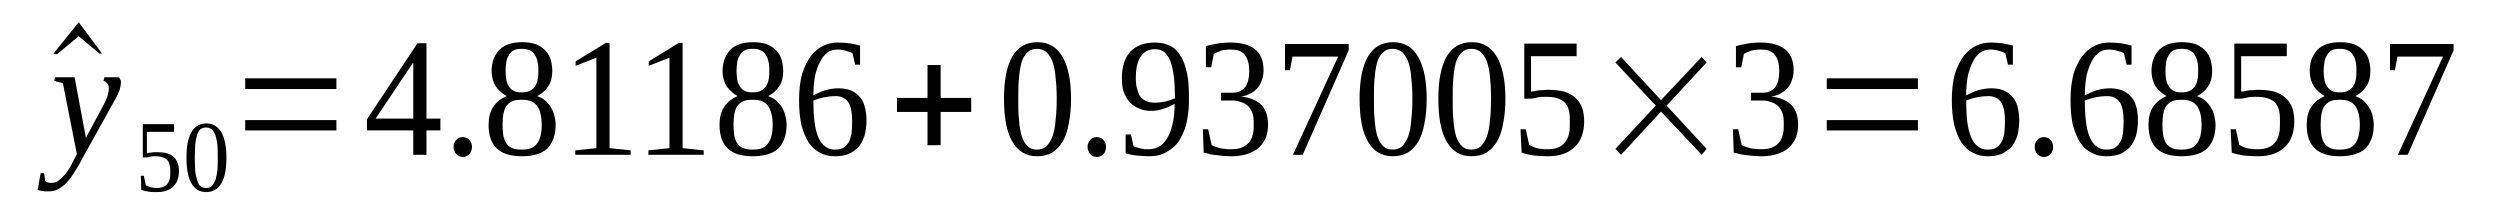
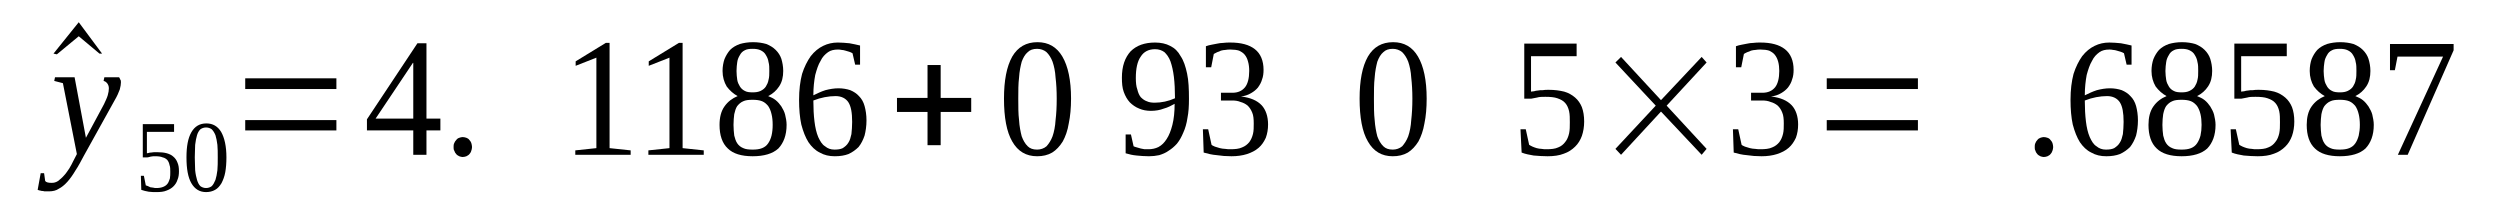
<svg xmlns="http://www.w3.org/2000/svg" height="16pt" version="1.1" viewBox="0 -16 188 16" width="188pt">
  <defs>
    <clipPath id="clip1">
      <path clip-rule="evenodd" d="M0 -15.996H187.914V-0.027H0V-15.996" />
    </clipPath>
  </defs>
  <g id="page1">
    <g>
      <path clip-path="url(#clip1)" d="M7.676 -11.969H7.48L5.922 -13.273L4.277 -11.914L4.023 -11.969L5.922 -14.328L7.676 -11.969Z" fill-rule="evenodd" />
      <path clip-path="url(#clip1)" d="M4.137 -10.192H5.609L6.461 -5.637L7.82 -8.164C7.934 -8.414 8.047 -8.637 8.102 -8.832C8.16 -9.024 8.187 -9.219 8.187 -9.36C8.187 -9.524 8.129 -9.637 8.074 -9.719C7.988 -9.832 7.902 -9.887 7.789 -9.914L7.848 -10.192H8.953C8.98 -10.164 9.008 -10.11 9.039 -10.024C9.094 -9.969 9.094 -9.887 9.094 -9.805C9.094 -9.664 9.066 -9.496 9.008 -9.274C8.926 -9.055 8.812 -8.774 8.613 -8.442L6.316 -4.305C6.09 -3.887 5.894 -3.5 5.664 -3.164C5.469 -2.832 5.269 -2.555 5.07 -2.332C4.871 -2.11 4.644 -1.918 4.418 -1.805C4.223 -1.668 3.965 -1.61 3.684 -1.61C3.598 -1.61 3.512 -1.61 3.43 -1.61C3.371 -1.61 3.285 -1.61 3.23 -1.637C3.172 -1.637 3.09 -1.637 3.031 -1.668C2.977 -1.668 2.918 -1.695 2.832 -1.723L3.059 -2.973H3.316L3.398 -2.387C3.484 -2.278 3.656 -2.25 3.883 -2.25C4.051 -2.25 4.191 -2.278 4.363 -2.387C4.504 -2.5 4.676 -2.637 4.816 -2.805C4.957 -2.945 5.07 -3.137 5.211 -3.332C5.324 -3.528 5.437 -3.723 5.523 -3.914L5.781 -4.414L4.73 -9.746L4.078 -9.914L4.137 -10.192Z" fill-rule="evenodd" />
      <path clip-path="url(#clip1)" d="M11.844 -4.555C12.125 -4.555 12.351 -4.528 12.551 -4.473C12.75 -4.414 12.918 -4.332 13.031 -4.223C13.172 -4.11 13.285 -3.942 13.344 -3.778C13.43 -3.582 13.457 -3.387 13.457 -3.11C13.457 -2.887 13.43 -2.664 13.344 -2.473C13.285 -2.278 13.172 -2.11 13.031 -1.973C12.918 -1.86 12.75 -1.75 12.523 -1.668C12.324 -1.582 12.07 -1.555 11.785 -1.555C11.586 -1.555 11.387 -1.555 11.191 -1.582C10.992 -1.61 10.793 -1.668 10.625 -1.723L10.594 -2.778H10.82L10.965 -2.055C11.02 -2.055 11.047 -2.028 11.133 -2C11.191 -1.973 11.246 -1.945 11.305 -1.918C11.387 -1.918 11.445 -1.887 11.531 -1.887C11.617 -1.86 11.672 -1.86 11.758 -1.86C11.957 -1.86 12.125 -1.887 12.266 -1.945C12.41 -2 12.523 -2.082 12.605 -2.195C12.691 -2.305 12.719 -2.445 12.777 -2.582C12.805 -2.75 12.805 -2.914 12.805 -3.082C12.805 -3.278 12.805 -3.445 12.75 -3.582C12.719 -3.75 12.664 -3.86 12.578 -3.973C12.492 -4.055 12.379 -4.137 12.238 -4.164C12.098 -4.223 11.926 -4.25 11.699 -4.25C11.559 -4.25 11.445 -4.25 11.332 -4.223C11.219 -4.192 11.133 -4.164 11.078 -4.164H10.738V-6.664H13.09V-6.082H11.047V-4.473C11.105 -4.473 11.133 -4.5 11.191 -4.5C11.246 -4.528 11.305 -4.528 11.359 -4.528C11.418 -4.528 11.504 -4.555 11.586 -4.555C11.672 -4.555 11.758 -4.555 11.844 -4.555Z" fill-rule="evenodd" />
      <path clip-path="url(#clip1)" d="M17.027 -4.164C17.027 -3.75 16.996 -3.36 16.941 -3.055C16.883 -2.723 16.77 -2.445 16.656 -2.223C16.516 -2 16.375 -1.832 16.176 -1.723C15.976 -1.61 15.75 -1.555 15.496 -1.555C15.016 -1.555 14.648 -1.778 14.391 -2.223C14.137 -2.664 14.023 -3.305 14.023 -4.164C14.023 -5 14.137 -5.61 14.391 -6.055C14.648 -6.5 15.016 -6.719 15.523 -6.719C16.008 -6.719 16.375 -6.5 16.629 -6.082C16.883 -5.637 17.027 -5 17.027 -4.164ZM16.375 -4.164C16.375 -4.528 16.375 -4.832 16.348 -5.11C16.316 -5.387 16.262 -5.637 16.203 -5.832C16.121 -6.028 16.035 -6.164 15.922 -6.278C15.809 -6.36 15.668 -6.414 15.496 -6.414C15.328 -6.414 15.184 -6.36 15.07 -6.278C14.957 -6.164 14.875 -6.028 14.816 -5.832C14.762 -5.637 14.703 -5.387 14.676 -5.11C14.676 -4.832 14.648 -4.528 14.648 -4.164C14.648 -3.805 14.676 -3.473 14.676 -3.195C14.703 -2.914 14.762 -2.664 14.816 -2.473C14.875 -2.278 14.957 -2.11 15.07 -2C15.184 -1.918 15.328 -1.86 15.496 -1.86C15.668 -1.86 15.809 -1.918 15.922 -2C16.035 -2.11 16.121 -2.278 16.203 -2.473C16.262 -2.664 16.316 -2.914 16.348 -3.195C16.375 -3.473 16.375 -3.805 16.375 -4.164Z" fill-rule="evenodd" />
      <path clip-path="url(#clip1)" d="M18.441 -6.192V-6.969H25.297V-6.192H18.441ZM18.441 -9.305V-10.11H25.297V-9.305H18.441Z" fill-rule="evenodd" />
      <path clip-path="url(#clip1)" d="M32.07 -6.192V-4.36H31.078V-6.192H27.594V-7.028L31.391 -12.746H32.07V-7.082H33.117V-6.192H32.07ZM31.078 -11.274H31.051L28.246 -7.082H31.078V-11.274Z" fill-rule="evenodd" />
      <path clip-path="url(#clip1)" d="M35.496 -4.942C35.496 -4.832 35.469 -4.75 35.441 -4.664C35.414 -4.555 35.355 -4.473 35.301 -4.414C35.242 -4.332 35.156 -4.305 35.074 -4.25C34.988 -4.223 34.902 -4.192 34.789 -4.192C34.703 -4.192 34.621 -4.223 34.535 -4.25C34.449 -4.305 34.363 -4.332 34.309 -4.414C34.25 -4.473 34.195 -4.555 34.164 -4.664C34.109 -4.75 34.109 -4.832 34.109 -4.942C34.109 -5.055 34.109 -5.137 34.164 -5.25C34.195 -5.332 34.25 -5.414 34.309 -5.469C34.363 -5.555 34.449 -5.61 34.535 -5.637C34.621 -5.664 34.703 -5.692 34.789 -5.692C34.902 -5.692 34.988 -5.664 35.074 -5.637C35.156 -5.61 35.242 -5.555 35.301 -5.469C35.355 -5.414 35.414 -5.332 35.441 -5.25C35.469 -5.137 35.496 -5.055 35.496 -4.942Z" fill-rule="evenodd" />
-       <path clip-path="url(#clip1)" d="M41.531 -10.664C41.531 -10.219 41.445 -9.832 41.219 -9.496C41.023 -9.192 40.738 -8.942 40.398 -8.774C40.598 -8.692 40.797 -8.61 40.965 -8.469C41.137 -8.332 41.277 -8.164 41.391 -7.996C41.504 -7.805 41.617 -7.61 41.672 -7.387C41.73 -7.137 41.785 -6.887 41.785 -6.61C41.785 -5.832 41.559 -5.25 41.164 -4.832C40.738 -4.442 40.086 -4.25 39.238 -4.25C38.387 -4.25 37.766 -4.442 37.367 -4.832C36.941 -5.223 36.742 -5.832 36.742 -6.61C36.742 -7.164 36.855 -7.637 37.113 -7.996C37.367 -8.36 37.707 -8.61 38.105 -8.774C37.793 -8.942 37.508 -9.192 37.281 -9.496C37.082 -9.832 36.969 -10.219 36.969 -10.664C36.969 -10.996 37.027 -11.301 37.113 -11.551C37.227 -11.828 37.367 -12.051 37.539 -12.246C37.734 -12.442 37.961 -12.578 38.273 -12.692C38.559 -12.774 38.898 -12.828 39.266 -12.828S39.973 -12.774 40.258 -12.692C40.539 -12.578 40.766 -12.442 40.965 -12.246S41.305 -11.828 41.391 -11.578C41.477 -11.301 41.531 -10.996 41.531 -10.664ZM40.738 -6.61C40.738 -6.914 40.711 -7.192 40.652 -7.414C40.598 -7.664 40.512 -7.86 40.398 -8.028C40.285 -8.164 40.145 -8.305 39.945 -8.387C39.746 -8.469 39.492 -8.496 39.238 -8.496C38.926 -8.496 38.699 -8.469 38.527 -8.387C38.332 -8.305 38.188 -8.164 38.074 -8.028C37.961 -7.86 37.906 -7.664 37.848 -7.414C37.82 -7.192 37.793 -6.914 37.793 -6.61C37.793 -6.305 37.82 -6.055 37.848 -5.805C37.906 -5.582 37.961 -5.387 38.074 -5.223C38.188 -5.055 38.332 -4.942 38.527 -4.86C38.699 -4.778 38.926 -4.75 39.238 -4.75C39.492 -4.75 39.746 -4.778 39.945 -4.86C40.145 -4.942 40.285 -5.055 40.398 -5.223C40.512 -5.387 40.598 -5.582 40.652 -5.805C40.711 -6.055 40.738 -6.305 40.738 -6.61ZM40.484 -10.664C40.484 -10.914 40.484 -11.137 40.426 -11.332C40.398 -11.551 40.312 -11.719 40.23 -11.86C40.145 -12.024 40.004 -12.137 39.832 -12.219C39.66 -12.301 39.465 -12.328 39.238 -12.328C38.98 -12.328 38.785 -12.301 38.641 -12.219C38.473 -12.137 38.359 -12.024 38.273 -11.86C38.188 -11.719 38.105 -11.551 38.074 -11.332C38.047 -11.137 38.02 -10.914 38.02 -10.664C38.02 -10.414 38.047 -10.192 38.074 -9.996C38.105 -9.805 38.188 -9.637 38.273 -9.496C38.359 -9.36 38.473 -9.246 38.641 -9.164C38.785 -9.082 38.98 -9.055 39.238 -9.055C39.465 -9.055 39.66 -9.082 39.832 -9.164C40.004 -9.246 40.145 -9.36 40.23 -9.496C40.312 -9.637 40.398 -9.805 40.426 -9.996C40.484 -10.192 40.484 -10.414 40.484 -10.664Z" fill-rule="evenodd" />
      <path clip-path="url(#clip1)" d="M45.84 -4.86L47.426 -4.692V-4.36H43.262V-4.692L44.848 -4.86V-11.664L43.289 -11.051V-11.387L45.555 -12.774H45.84V-4.86Z" fill-rule="evenodd" />
      <path clip-path="url(#clip1)" d="M51.332 -4.86L52.922 -4.692V-4.36H48.758V-4.692L50.344 -4.86V-11.664L48.785 -11.051V-11.387L51.051 -12.774H51.332V-4.86Z" fill-rule="evenodd" />
      <path clip-path="url(#clip1)" d="M58.898 -10.664C58.898 -10.219 58.812 -9.832 58.586 -9.496C58.387 -9.192 58.105 -8.942 57.766 -8.774C57.965 -8.692 58.16 -8.61 58.332 -8.469C58.5 -8.332 58.645 -8.164 58.758 -7.996C58.871 -7.805 58.984 -7.61 59.039 -7.387C59.098 -7.137 59.152 -6.887 59.152 -6.61C59.152 -5.832 58.926 -5.25 58.531 -4.832C58.105 -4.442 57.453 -4.25 56.602 -4.25C55.754 -4.25 55.129 -4.442 54.734 -4.832C54.309 -5.223 54.109 -5.832 54.109 -6.61C54.109 -7.164 54.223 -7.637 54.48 -7.996C54.734 -8.36 55.074 -8.61 55.469 -8.774C55.16 -8.942 54.875 -9.192 54.648 -9.496C54.449 -9.832 54.336 -10.219 54.336 -10.664C54.336 -10.996 54.395 -11.301 54.48 -11.551C54.594 -11.828 54.734 -12.051 54.902 -12.246C55.102 -12.442 55.328 -12.578 55.641 -12.692C55.922 -12.774 56.262 -12.828 56.633 -12.828C57 -12.828 57.34 -12.774 57.625 -12.692C57.906 -12.578 58.133 -12.442 58.332 -12.246C58.531 -12.051 58.672 -11.828 58.758 -11.578C58.84 -11.301 58.898 -10.996 58.898 -10.664ZM58.105 -6.61C58.105 -6.914 58.078 -7.192 58.02 -7.414C57.965 -7.664 57.879 -7.86 57.766 -8.028C57.652 -8.164 57.512 -8.305 57.312 -8.387S56.859 -8.496 56.602 -8.496C56.293 -8.496 56.066 -8.469 55.895 -8.387C55.695 -8.305 55.555 -8.164 55.441 -8.028C55.328 -7.86 55.273 -7.664 55.215 -7.414C55.188 -7.192 55.16 -6.914 55.16 -6.61C55.16 -6.305 55.188 -6.055 55.215 -5.805C55.273 -5.582 55.328 -5.387 55.441 -5.223C55.555 -5.055 55.695 -4.942 55.895 -4.86C56.066 -4.778 56.293 -4.75 56.602 -4.75C56.859 -4.75 57.113 -4.778 57.312 -4.86C57.512 -4.942 57.652 -5.055 57.766 -5.223C57.879 -5.387 57.965 -5.582 58.02 -5.805C58.078 -6.055 58.105 -6.305 58.105 -6.61ZM57.852 -10.664C57.852 -10.914 57.852 -11.137 57.793 -11.332C57.766 -11.551 57.68 -11.719 57.594 -11.86C57.512 -12.024 57.367 -12.137 57.199 -12.219C57.027 -12.301 56.828 -12.328 56.602 -12.328C56.347 -12.328 56.148 -12.301 56.008 -12.219C55.84 -12.137 55.727 -12.024 55.641 -11.86C55.555 -11.719 55.469 -11.551 55.441 -11.332C55.414 -11.137 55.387 -10.914 55.387 -10.664C55.387 -10.414 55.414 -10.192 55.441 -9.996C55.469 -9.805 55.555 -9.637 55.641 -9.496C55.727 -9.36 55.84 -9.246 56.008 -9.164C56.148 -9.082 56.347 -9.055 56.602 -9.055C56.828 -9.055 57.027 -9.082 57.199 -9.164C57.367 -9.246 57.512 -9.36 57.594 -9.496C57.68 -9.637 57.766 -9.805 57.793 -9.996C57.852 -10.192 57.852 -10.414 57.852 -10.664Z" fill-rule="evenodd" />
      <path clip-path="url(#clip1)" d="M65.16 -6.942C65.16 -6.528 65.102 -6.137 65.016 -5.805C64.902 -5.469 64.762 -5.192 64.562 -4.942C64.336 -4.723 64.109 -4.555 63.801 -4.414C63.516 -4.305 63.176 -4.25 62.777 -4.25C62.355 -4.25 61.984 -4.332 61.645 -4.528C61.305 -4.692 61.023 -4.973 60.797 -5.305C60.57 -5.664 60.398 -6.11 60.258 -6.637C60.145 -7.164 60.09 -7.778 60.09 -8.496C60.09 -9.246 60.172 -9.887 60.316 -10.442C60.484 -10.969 60.711 -11.414 60.965 -11.774C61.25 -12.137 61.562 -12.387 61.902 -12.551C62.242 -12.719 62.609 -12.801 63.008 -12.801C63.289 -12.801 63.574 -12.774 63.883 -12.746C64.168 -12.692 64.449 -12.637 64.676 -12.578V-11.137H64.308L64.109 -11.996C64.027 -12.051 63.941 -12.078 63.855 -12.11C63.769 -12.137 63.688 -12.164 63.574 -12.192C63.488 -12.219 63.375 -12.246 63.289 -12.246C63.176 -12.274 63.09 -12.274 63.008 -12.274C62.723 -12.274 62.469 -12.219 62.27 -12.078C62.043 -11.914 61.844 -11.719 61.703 -11.414C61.531 -11.137 61.418 -10.774 61.305 -10.36C61.222 -9.914 61.164 -9.414 61.164 -8.832C61.449 -8.969 61.73 -9.11 62.07 -9.219C62.41 -9.305 62.723 -9.36 63.062 -9.36C63.375 -9.36 63.688 -9.305 63.941 -9.219C64.195 -9.11 64.422 -8.969 64.594 -8.774C64.789 -8.582 64.933 -8.332 65.016 -8.028C65.102 -7.719 65.16 -7.36 65.16 -6.942ZM62.75 -4.75C63.008 -4.75 63.203 -4.778 63.375 -4.86C63.543 -4.973 63.688 -5.082 63.801 -5.278C63.914 -5.442 63.969 -5.664 64.027 -5.914C64.055 -6.192 64.082 -6.5 64.082 -6.832C64.082 -7.528 63.996 -7.996 63.801 -8.305C63.602 -8.61 63.262 -8.774 62.836 -8.774C62.582 -8.774 62.297 -8.746 62.016 -8.692C61.73 -8.637 61.449 -8.555 61.164 -8.442C61.164 -7.86 61.191 -7.332 61.25 -6.86C61.305 -6.414 61.391 -6.028 61.531 -5.692C61.676 -5.387 61.816 -5.137 62.043 -5C62.242 -4.832 62.469 -4.75 62.75 -4.75Z" fill-rule="evenodd" />
      <path clip-path="url(#clip1)" d="M69.75 -5.082V-7.582H67.453V-8.637H69.75V-11.11H70.738V-8.637H73.035V-7.582H70.738V-5.082H69.75Z" fill-rule="evenodd" />
      <path clip-path="url(#clip1)" d="M80.543 -8.582C80.543 -7.887 80.484 -7.246 80.371 -6.719C80.289 -6.192 80.117 -5.719 79.918 -5.36C79.691 -5 79.437 -4.723 79.125 -4.528C78.785 -4.332 78.418 -4.25 77.992 -4.25C77.172 -4.25 76.547 -4.61 76.121 -5.36C75.699 -6.082 75.5 -7.164 75.5 -8.582C75.5 -9.942 75.699 -10.996 76.121 -11.746C76.547 -12.469 77.172 -12.828 78.019 -12.828C78.844 -12.828 79.465 -12.469 79.891 -11.746C80.316 -11.024 80.543 -9.969 80.543 -8.582ZM79.465 -8.582C79.465 -9.164 79.437 -9.692 79.379 -10.164C79.352 -10.637 79.266 -11.024 79.152 -11.36C79.039 -11.664 78.871 -11.914 78.699 -12.078C78.504 -12.246 78.246 -12.328 77.992 -12.328C77.68 -12.328 77.453 -12.246 77.285 -12.078C77.086 -11.914 76.945 -11.664 76.832 -11.36C76.746 -11.024 76.66 -10.637 76.633 -10.164C76.574 -9.692 76.574 -9.164 76.574 -8.582C76.574 -7.969 76.574 -7.442 76.633 -6.969C76.66 -6.5 76.746 -6.082 76.832 -5.75C76.945 -5.442 77.086 -5.192 77.285 -5C77.453 -4.832 77.68 -4.75 77.992 -4.75C78.246 -4.75 78.504 -4.832 78.699 -5C78.871 -5.192 79.039 -5.442 79.152 -5.75C79.266 -6.082 79.352 -6.5 79.379 -6.969C79.437 -7.442 79.465 -7.969 79.465 -8.582Z" fill-rule="evenodd" />
-       <path clip-path="url(#clip1)" d="M83.176 -4.942C83.176 -4.832 83.148 -4.75 83.121 -4.664C83.094 -4.555 83.035 -4.473 82.98 -4.414C82.922 -4.332 82.836 -4.305 82.75 -4.25C82.668 -4.223 82.582 -4.192 82.469 -4.192C82.383 -4.192 82.297 -4.223 82.215 -4.25C82.129 -4.305 82.043 -4.332 81.988 -4.414C81.93 -4.473 81.875 -4.555 81.844 -4.664C81.789 -4.75 81.789 -4.832 81.789 -4.942C81.789 -5.055 81.789 -5.137 81.844 -5.25C81.875 -5.332 81.93 -5.414 81.988 -5.469C82.043 -5.555 82.129 -5.61 82.215 -5.637C82.297 -5.664 82.383 -5.692 82.469 -5.692C82.582 -5.692 82.668 -5.664 82.75 -5.637C82.836 -5.61 82.922 -5.555 82.98 -5.469C83.035 -5.414 83.094 -5.332 83.121 -5.25C83.148 -5.137 83.176 -5.055 83.176 -4.942Z" fill-rule="evenodd" />
      <path clip-path="url(#clip1)" d="M84.367 -10.164C84.367 -10.582 84.422 -10.969 84.535 -11.301C84.648 -11.637 84.82 -11.914 85.019 -12.137C85.246 -12.36 85.5 -12.524 85.812 -12.637C86.125 -12.746 86.465 -12.801 86.859 -12.801C87.285 -12.801 87.68 -12.719 87.992 -12.551C88.332 -12.387 88.59 -12.137 88.785 -11.774C89.012 -11.442 89.156 -10.996 89.269 -10.469C89.383 -9.942 89.41 -9.305 89.41 -8.555C89.41 -8.028 89.383 -7.555 89.297 -7.137C89.238 -6.719 89.125 -6.332 88.984 -6.028C88.844 -5.692 88.703 -5.442 88.504 -5.192C88.305 -4.973 88.105 -4.805 87.879 -4.664C87.652 -4.5 87.426 -4.414 87.172 -4.332C86.918 -4.278 86.66 -4.25 86.406 -4.25C86.066 -4.25 85.754 -4.278 85.473 -4.305C85.187 -4.332 84.934 -4.387 84.648 -4.473V-5.887H85.047L85.246 -5C85.301 -4.973 85.387 -4.942 85.5 -4.914C85.586 -4.887 85.672 -4.86 85.785 -4.832C85.867 -4.805 85.98 -4.805 86.066 -4.778C86.18 -4.778 86.266 -4.778 86.379 -4.778C86.633 -4.778 86.887 -4.832 87.113 -4.942C87.371 -5.082 87.566 -5.278 87.738 -5.555C87.906 -5.805 88.051 -6.164 88.164 -6.61C88.277 -7.055 88.332 -7.582 88.332 -8.192C88.078 -8.055 87.824 -7.914 87.512 -7.832C87.227 -7.719 86.887 -7.664 86.547 -7.664C86.238 -7.664 85.926 -7.719 85.672 -7.832C85.387 -7.942 85.16 -8.11 84.961 -8.305C84.762 -8.524 84.621 -8.774 84.508 -9.082C84.394 -9.387 84.367 -9.746 84.367 -10.164ZM86.859 -12.301C86.379 -12.301 86.012 -12.11 85.785 -11.746C85.527 -11.387 85.414 -10.832 85.414 -10.137C85.414 -9.805 85.441 -9.496 85.527 -9.274C85.586 -9.024 85.672 -8.832 85.785 -8.692C85.926 -8.555 86.066 -8.442 86.238 -8.387C86.406 -8.305 86.605 -8.278 86.832 -8.278C87.086 -8.278 87.34 -8.305 87.598 -8.36C87.852 -8.414 88.105 -8.496 88.359 -8.61C88.359 -9.219 88.332 -9.746 88.277 -10.219C88.219 -10.692 88.133 -11.051 88.019 -11.387C87.906 -11.692 87.738 -11.914 87.566 -12.078C87.371 -12.219 87.144 -12.301 86.859 -12.301Z" fill-rule="evenodd" />
      <path clip-path="url(#clip1)" d="M95.359 -6.637C95.359 -6.278 95.301 -5.942 95.188 -5.637C95.047 -5.332 94.879 -5.082 94.652 -4.887C94.394 -4.664 94.113 -4.528 93.773 -4.414C93.433 -4.305 93.035 -4.25 92.609 -4.25C92.215 -4.25 91.848 -4.278 91.508 -4.332C91.137 -4.36 90.824 -4.442 90.516 -4.528L90.457 -6.278H90.855L91.109 -5.11C91.164 -5.055 91.25 -5.028 91.363 -4.973C91.477 -4.942 91.621 -4.887 91.734 -4.86C91.875 -4.832 91.988 -4.805 92.129 -4.805C92.269 -4.778 92.414 -4.778 92.527 -4.778C92.867 -4.778 93.176 -4.805 93.402 -4.914C93.629 -5 93.801 -5.137 93.941 -5.305C94.082 -5.5 94.168 -5.692 94.227 -5.942C94.281 -6.164 94.281 -6.442 94.281 -6.719C94.281 -7.055 94.254 -7.332 94.168 -7.528C94.082 -7.746 93.969 -7.914 93.828 -8.055C93.66 -8.192 93.488 -8.278 93.289 -8.332C93.094 -8.414 92.894 -8.442 92.668 -8.442H91.816V-9.024H92.668C93.094 -9.024 93.402 -9.164 93.629 -9.442C93.828 -9.692 93.941 -10.11 93.941 -10.664C93.941 -10.914 93.914 -11.164 93.855 -11.36C93.801 -11.578 93.715 -11.746 93.602 -11.887C93.488 -12.024 93.348 -12.11 93.176 -12.192C93.008 -12.246 92.781 -12.274 92.527 -12.274C92.414 -12.274 92.269 -12.274 92.156 -12.246C92.043 -12.246 91.93 -12.219 91.816 -12.192C91.734 -12.137 91.621 -12.11 91.535 -12.078C91.422 -12.024 91.363 -11.996 91.277 -11.942L91.082 -10.942H90.684V-12.524C90.824 -12.578 90.969 -12.61 91.109 -12.637C91.25 -12.664 91.394 -12.692 91.535 -12.719C91.676 -12.746 91.816 -12.774 91.988 -12.774C92.156 -12.801 92.328 -12.801 92.527 -12.801C93.32 -12.801 93.941 -12.637 94.367 -12.301C94.793 -11.969 95.019 -11.442 95.019 -10.746C95.019 -10.496 94.992 -10.246 94.906 -10.024C94.848 -9.805 94.734 -9.61 94.594 -9.414C94.453 -9.246 94.281 -9.11 94.082 -8.996C93.855 -8.86 93.602 -8.774 93.32 -8.746C94.027 -8.664 94.539 -8.442 94.879 -8.082C95.188 -7.746 95.359 -7.246 95.359 -6.637Z" fill-rule="evenodd" />
-       <path clip-path="url(#clip1)" d="M97 -10.719H96.633V-12.692H101.422V-12.219L97.965 -4.36H97.23L100.629 -11.746H97.199L97 -10.719Z" fill-rule="evenodd" />
      <path clip-path="url(#clip1)" d="M107.285 -8.582C107.285 -7.887 107.23 -7.246 107.117 -6.719C107.031 -6.192 106.859 -5.719 106.664 -5.36C106.437 -5 106.18 -4.723 105.871 -4.528C105.527 -4.332 105.16 -4.25 104.734 -4.25C103.914 -4.25 103.293 -4.61 102.867 -5.36C102.441 -6.082 102.242 -7.164 102.242 -8.582C102.242 -9.942 102.441 -10.996 102.867 -11.746C103.293 -12.469 103.914 -12.828 104.766 -12.828C105.586 -12.828 106.211 -12.469 106.633 -11.746C107.058 -11.024 107.285 -9.969 107.285 -8.582ZM106.211 -8.582C106.211 -9.164 106.18 -9.692 106.125 -10.164C106.098 -10.637 106.012 -11.024 105.898 -11.36C105.785 -11.664 105.613 -11.914 105.445 -12.078C105.246 -12.246 104.992 -12.328 104.734 -12.328C104.426 -12.328 104.199 -12.246 104.027 -12.078C103.828 -11.914 103.687 -11.664 103.574 -11.36C103.488 -11.024 103.406 -10.637 103.375 -10.164C103.32 -9.692 103.32 -9.164 103.32 -8.582C103.32 -7.969 103.32 -7.442 103.375 -6.969C103.406 -6.5 103.488 -6.082 103.574 -5.75C103.687 -5.442 103.828 -5.192 104.027 -5C104.199 -4.832 104.426 -4.75 104.734 -4.75C104.992 -4.75 105.246 -4.832 105.445 -5C105.613 -5.192 105.785 -5.442 105.898 -5.75C106.012 -6.082 106.098 -6.5 106.125 -6.969C106.18 -7.442 106.211 -7.969 106.211 -8.582Z" fill-rule="evenodd" />
-       <path clip-path="url(#clip1)" d="M113.207 -8.582C113.207 -7.887 113.148 -7.246 113.035 -6.719C112.953 -6.192 112.781 -5.719 112.582 -5.36C112.355 -5 112.101 -4.723 111.789 -4.528C111.449 -4.332 111.082 -4.25 110.656 -4.25C109.836 -4.25 109.211 -4.61 108.789 -5.36C108.363 -6.082 108.164 -7.164 108.164 -8.582C108.164 -9.942 108.363 -10.996 108.789 -11.746C109.211 -12.469 109.836 -12.828 110.684 -12.828C111.508 -12.828 112.129 -12.469 112.555 -11.746C112.981 -11.024 113.207 -9.969 113.207 -8.582ZM112.129 -8.582C112.129 -9.164 112.101 -9.692 112.047 -10.164C112.016 -10.637 111.933 -11.024 111.82 -11.36C111.707 -11.664 111.535 -11.914 111.367 -12.078C111.168 -12.246 110.91 -12.328 110.656 -12.328C110.344 -12.328 110.117 -12.246 109.949 -12.078C109.75 -11.914 109.609 -11.664 109.496 -11.36C109.41 -11.024 109.324 -10.637 109.297 -10.164C109.242 -9.692 109.242 -9.164 109.242 -8.582C109.242 -7.969 109.242 -7.442 109.297 -6.969C109.324 -6.5 109.41 -6.082 109.496 -5.75C109.609 -5.442 109.75 -5.192 109.949 -5C110.117 -4.832 110.344 -4.75 110.656 -4.75C110.91 -4.75 111.168 -4.832 111.367 -5C111.535 -5.192 111.707 -5.442 111.82 -5.75C111.933 -6.082 112.016 -6.5 112.047 -6.969C112.101 -7.442 112.129 -7.969 112.129 -8.582Z" fill-rule="evenodd" />
      <path clip-path="url(#clip1)" d="M116.465 -9.246C116.918 -9.246 117.285 -9.192 117.625 -9.11C117.937 -9.024 118.223 -8.86 118.449 -8.664C118.676 -8.469 118.844 -8.219 118.957 -7.942C119.07 -7.637 119.129 -7.278 119.129 -6.86C119.129 -6.469 119.07 -6.11 118.957 -5.778C118.844 -5.469 118.676 -5.192 118.449 -4.973C118.223 -4.75 117.937 -4.555 117.598 -4.442C117.258 -4.305 116.832 -4.25 116.379 -4.25C116.012 -4.25 115.672 -4.278 115.332 -4.305C115.019 -4.36 114.707 -4.414 114.426 -4.528L114.34 -6.278H114.738L114.992 -5.11C115.078 -5.055 115.133 -5.028 115.246 -4.973C115.332 -4.942 115.445 -4.887 115.559 -4.86C115.672 -4.832 115.812 -4.805 115.926 -4.805C116.039 -4.778 116.18 -4.778 116.293 -4.778C116.633 -4.778 116.945 -4.805 117.172 -4.914C117.398 -5 117.57 -5.137 117.711 -5.332C117.852 -5.5 117.937 -5.719 117.996 -5.969C118.051 -6.219 118.051 -6.5 118.051 -6.805C118.051 -7.11 118.051 -7.387 117.996 -7.637C117.937 -7.887 117.852 -8.082 117.711 -8.246C117.57 -8.414 117.371 -8.524 117.117 -8.61C116.891 -8.692 116.578 -8.719 116.211 -8.719C115.984 -8.719 115.758 -8.719 115.586 -8.664C115.418 -8.637 115.273 -8.61 115.16 -8.582H114.625V-12.719H118.562V-11.774H115.133V-9.11C115.191 -9.11 115.273 -9.137 115.359 -9.137C115.445 -9.164 115.559 -9.192 115.644 -9.192C115.758 -9.219 115.871 -9.219 116.012 -9.219C116.152 -9.246 116.293 -9.246 116.465 -9.246Z" fill-rule="evenodd" />
      <path clip-path="url(#clip1)" d="M121.48 -4.805L124.512 -8.055L121.48 -11.301L121.902 -11.719L124.906 -8.469L127.965 -11.719L128.336 -11.301L125.332 -8.055L128.336 -4.805L127.965 -4.36L124.906 -7.61L121.902 -4.36L121.48 -4.805Z" fill-rule="evenodd" />
      <path clip-path="url(#clip1)" d="M135.219 -6.637C135.219 -6.278 135.164 -5.942 135.051 -5.637C134.906 -5.332 134.738 -5.082 134.512 -4.887C134.258 -4.664 133.973 -4.528 133.633 -4.414C133.293 -4.305 132.894 -4.25 132.473 -4.25C132.074 -4.25 131.707 -4.278 131.367 -4.332C130.996 -4.36 130.687 -4.442 130.375 -4.528L130.316 -6.278H130.715L130.969 -5.11C131.027 -5.055 131.109 -5.028 131.223 -4.973C131.34 -4.942 131.48 -4.887 131.594 -4.86C131.734 -4.832 131.848 -4.805 131.988 -4.805C132.133 -4.778 132.273 -4.778 132.387 -4.778C132.727 -4.778 133.039 -4.805 133.266 -4.914C133.492 -5 133.66 -5.137 133.801 -5.305C133.945 -5.5 134.027 -5.692 134.086 -5.942C134.141 -6.164 134.141 -6.442 134.141 -6.719C134.141 -7.055 134.113 -7.332 134.027 -7.528C133.945 -7.746 133.832 -7.914 133.687 -8.055C133.519 -8.192 133.348 -8.278 133.152 -8.332C132.953 -8.414 132.754 -8.442 132.527 -8.442H131.68V-9.024H132.527C132.953 -9.024 133.266 -9.164 133.492 -9.442C133.687 -9.692 133.801 -10.11 133.801 -10.664C133.801 -10.914 133.773 -11.164 133.719 -11.36C133.66 -11.578 133.574 -11.746 133.461 -11.887C133.348 -12.024 133.207 -12.11 133.039 -12.192C132.867 -12.246 132.641 -12.274 132.387 -12.274C132.273 -12.274 132.133 -12.274 132.019 -12.246C131.906 -12.246 131.793 -12.219 131.68 -12.192C131.594 -12.137 131.48 -12.11 131.394 -12.078C131.281 -12.024 131.223 -11.996 131.141 -11.942L130.941 -10.942H130.543V-12.524C130.687 -12.578 130.828 -12.61 130.969 -12.637C131.109 -12.664 131.254 -12.692 131.394 -12.719C131.535 -12.746 131.68 -12.774 131.848 -12.774C132.019 -12.801 132.187 -12.801 132.387 -12.801C133.18 -12.801 133.801 -12.637 134.227 -12.301C134.652 -11.969 134.879 -11.442 134.879 -10.746C134.879 -10.496 134.852 -10.246 134.766 -10.024C134.711 -9.805 134.598 -9.61 134.453 -9.414C134.312 -9.246 134.141 -9.11 133.945 -8.996C133.719 -8.86 133.461 -8.774 133.18 -8.746C133.887 -8.664 134.398 -8.442 134.738 -8.082C135.051 -7.746 135.219 -7.246 135.219 -6.637Z" fill-rule="evenodd" />
      <path clip-path="url(#clip1)" d="M137.371 -6.192V-6.969H144.227V-6.192H137.371ZM137.371 -9.305V-10.11H144.227V-9.305H137.371Z" fill-rule="evenodd" />
-       <path clip-path="url(#clip1)" d="M151.848 -6.942C151.848 -6.528 151.793 -6.137 151.707 -5.805C151.594 -5.469 151.453 -5.192 151.254 -4.942C151.027 -4.723 150.801 -4.555 150.488 -4.414C150.207 -4.305 149.867 -4.25 149.469 -4.25C149.043 -4.25 148.676 -4.332 148.336 -4.528C147.996 -4.692 147.711 -4.973 147.484 -5.305C147.258 -5.664 147.09 -6.11 146.949 -6.637C146.836 -7.164 146.777 -7.778 146.777 -8.496C146.777 -9.246 146.863 -9.887 147.004 -10.442C147.176 -10.969 147.402 -11.414 147.656 -11.774C147.937 -12.137 148.25 -12.387 148.59 -12.551C148.93 -12.719 149.301 -12.801 149.695 -12.801C149.98 -12.801 150.262 -12.774 150.574 -12.746C150.855 -12.692 151.141 -12.637 151.367 -12.578V-11.137H151L150.801 -11.996C150.715 -12.051 150.629 -12.078 150.547 -12.11C150.461 -12.137 150.375 -12.164 150.262 -12.192C150.176 -12.219 150.062 -12.246 149.98 -12.246C149.867 -12.274 149.781 -12.274 149.695 -12.274C149.414 -12.274 149.156 -12.219 148.961 -12.078C148.734 -11.914 148.535 -11.719 148.391 -11.414C148.223 -11.137 148.109 -10.774 147.996 -10.36C147.91 -9.914 147.855 -9.414 147.855 -8.832C148.137 -8.969 148.422 -9.11 148.762 -9.219C149.102 -9.305 149.414 -9.36 149.754 -9.36C150.062 -9.36 150.375 -9.305 150.629 -9.219C150.887 -9.11 151.113 -8.969 151.281 -8.774C151.48 -8.582 151.621 -8.332 151.707 -8.028C151.793 -7.719 151.848 -7.36 151.848 -6.942ZM149.441 -4.75C149.695 -4.75 149.894 -4.778 150.062 -4.86C150.234 -4.973 150.375 -5.082 150.488 -5.278C150.602 -5.442 150.66 -5.664 150.715 -5.914C150.742 -6.192 150.773 -6.5 150.773 -6.832C150.773 -7.528 150.687 -7.996 150.488 -8.305C150.289 -8.61 149.949 -8.774 149.527 -8.774C149.269 -8.774 148.988 -8.746 148.703 -8.692C148.422 -8.637 148.137 -8.555 147.855 -8.442C147.855 -7.86 147.883 -7.332 147.937 -6.86C147.996 -6.414 148.082 -6.028 148.223 -5.692C148.363 -5.387 148.508 -5.137 148.734 -5C148.93 -4.832 149.156 -4.75 149.441 -4.75Z" fill-rule="evenodd" />
      <path clip-path="url(#clip1)" d="M154.398 -4.942C154.398 -4.832 154.371 -4.75 154.344 -4.664C154.312 -4.555 154.258 -4.473 154.199 -4.414C154.144 -4.332 154.059 -4.305 153.973 -4.25C153.887 -4.223 153.805 -4.192 153.691 -4.192C153.605 -4.192 153.519 -4.223 153.434 -4.25C153.352 -4.305 153.266 -4.332 153.207 -4.414C153.152 -4.473 153.094 -4.555 153.066 -4.664C153.012 -4.75 153.012 -4.832 153.012 -4.942C153.012 -5.055 153.012 -5.137 153.066 -5.25C153.094 -5.332 153.152 -5.414 153.207 -5.469C153.266 -5.555 153.352 -5.61 153.434 -5.637C153.519 -5.664 153.605 -5.692 153.691 -5.692C153.805 -5.692 153.887 -5.664 153.973 -5.637C154.059 -5.61 154.144 -5.555 154.199 -5.469C154.258 -5.414 154.312 -5.332 154.344 -5.25C154.371 -5.137 154.398 -5.055 154.398 -4.942Z" fill-rule="evenodd" />
      <path clip-path="url(#clip1)" d="M160.773 -6.942C160.773 -6.528 160.715 -6.137 160.633 -5.805C160.519 -5.469 160.375 -5.192 160.18 -4.942C159.953 -4.723 159.723 -4.555 159.414 -4.414C159.129 -4.305 158.789 -4.25 158.394 -4.25C157.969 -4.25 157.602 -4.332 157.262 -4.528C156.918 -4.692 156.637 -4.973 156.41 -5.305C156.184 -5.664 156.012 -6.11 155.871 -6.637C155.758 -7.164 155.703 -7.778 155.703 -8.496C155.703 -9.246 155.785 -9.887 155.93 -10.442C156.098 -10.969 156.324 -11.414 156.578 -11.774C156.863 -12.137 157.176 -12.387 157.516 -12.551C157.855 -12.719 158.223 -12.801 158.621 -12.801C158.902 -12.801 159.187 -12.774 159.496 -12.746C159.781 -12.692 160.066 -12.637 160.293 -12.578V-11.137H159.922L159.723 -11.996C159.641 -12.051 159.555 -12.078 159.469 -12.11C159.383 -12.137 159.301 -12.164 159.187 -12.192C159.102 -12.219 158.988 -12.246 158.902 -12.246C158.789 -12.274 158.703 -12.274 158.621 -12.274C158.336 -12.274 158.082 -12.219 157.883 -12.078C157.656 -11.914 157.457 -11.719 157.316 -11.414C157.148 -11.137 157.031 -10.774 156.918 -10.36C156.836 -9.914 156.777 -9.414 156.777 -8.832C157.062 -8.969 157.344 -9.11 157.684 -9.219C158.023 -9.305 158.336 -9.36 158.676 -9.36C158.988 -9.36 159.301 -9.305 159.555 -9.219C159.809 -9.11 160.035 -8.969 160.207 -8.774C160.406 -8.582 160.547 -8.332 160.633 -8.028C160.715 -7.719 160.773 -7.36 160.773 -6.942ZM158.363 -4.75C158.621 -4.75 158.816 -4.778 158.988 -4.86C159.156 -4.973 159.301 -5.082 159.414 -5.278C159.527 -5.442 159.582 -5.664 159.641 -5.914C159.668 -6.192 159.695 -6.5 159.695 -6.832C159.695 -7.528 159.609 -7.996 159.414 -8.305C159.215 -8.61 158.875 -8.774 158.449 -8.774C158.195 -8.774 157.91 -8.746 157.629 -8.692C157.344 -8.637 157.062 -8.555 156.777 -8.442C156.777 -7.86 156.805 -7.332 156.863 -6.86C156.918 -6.414 157.004 -6.028 157.148 -5.692C157.289 -5.387 157.43 -5.137 157.656 -5C157.855 -4.832 158.082 -4.75 158.363 -4.75Z" fill-rule="evenodd" />
      <path clip-path="url(#clip1)" d="M166.355 -10.664C166.355 -10.219 166.269 -9.832 166.043 -9.496C165.844 -9.192 165.559 -8.942 165.219 -8.774C165.418 -8.692 165.617 -8.61 165.789 -8.469C165.957 -8.332 166.098 -8.164 166.211 -7.996C166.324 -7.805 166.437 -7.61 166.496 -7.387C166.551 -7.137 166.609 -6.887 166.609 -6.61C166.609 -5.832 166.383 -5.25 165.984 -4.832C165.559 -4.442 164.91 -4.25 164.059 -4.25C163.211 -4.25 162.586 -4.442 162.187 -4.832C161.766 -5.223 161.566 -5.832 161.566 -6.61C161.566 -7.164 161.68 -7.637 161.934 -7.996C162.187 -8.36 162.527 -8.61 162.926 -8.774C162.613 -8.942 162.332 -9.192 162.105 -9.496C161.906 -9.832 161.793 -10.219 161.793 -10.664C161.793 -10.996 161.848 -11.301 161.934 -11.551C162.047 -11.828 162.187 -12.051 162.359 -12.246C162.559 -12.442 162.785 -12.578 163.098 -12.692C163.379 -12.774 163.719 -12.828 164.086 -12.828C164.457 -12.828 164.797 -12.774 165.078 -12.692C165.363 -12.578 165.59 -12.442 165.789 -12.246C165.984 -12.051 166.129 -11.828 166.211 -11.578C166.297 -11.301 166.355 -10.996 166.355 -10.664ZM165.559 -6.61C165.559 -6.914 165.531 -7.192 165.477 -7.414C165.418 -7.664 165.332 -7.86 165.219 -8.028C165.105 -8.164 164.965 -8.305 164.766 -8.387C164.57 -8.469 164.312 -8.496 164.059 -8.496C163.746 -8.496 163.52 -8.469 163.352 -8.387C163.152 -8.305 163.012 -8.164 162.898 -8.028C162.785 -7.86 162.727 -7.664 162.672 -7.414C162.641 -7.192 162.613 -6.914 162.613 -6.61C162.613 -6.305 162.641 -6.055 162.672 -5.805C162.727 -5.582 162.785 -5.387 162.898 -5.223C163.012 -5.055 163.152 -4.942 163.352 -4.86C163.52 -4.778 163.746 -4.75 164.059 -4.75C164.312 -4.75 164.57 -4.778 164.766 -4.86C164.965 -4.942 165.105 -5.055 165.219 -5.223C165.332 -5.387 165.418 -5.582 165.477 -5.805C165.531 -6.055 165.559 -6.305 165.559 -6.61ZM165.305 -10.664C165.305 -10.914 165.305 -11.137 165.25 -11.332C165.219 -11.551 165.137 -11.719 165.051 -11.86C164.965 -12.024 164.824 -12.137 164.652 -12.219C164.484 -12.301 164.285 -12.328 164.059 -12.328C163.805 -12.328 163.605 -12.301 163.465 -12.219C163.293 -12.137 163.18 -12.024 163.098 -11.86C163.012 -11.719 162.926 -11.551 162.898 -11.332C162.871 -11.137 162.84 -10.914 162.84 -10.664C162.84 -10.414 162.871 -10.192 162.898 -9.996C162.926 -9.805 163.012 -9.637 163.098 -9.496C163.18 -9.36 163.293 -9.246 163.465 -9.164C163.605 -9.082 163.805 -9.055 164.059 -9.055C164.285 -9.055 164.484 -9.082 164.652 -9.164C164.824 -9.246 164.965 -9.36 165.051 -9.496C165.137 -9.637 165.219 -9.805 165.25 -9.996C165.305 -10.192 165.305 -10.414 165.305 -10.664Z" fill-rule="evenodd" />
      <path clip-path="url(#clip1)" d="M169.867 -9.246C170.32 -9.246 170.687 -9.192 171.027 -9.11C171.34 -9.024 171.625 -8.86 171.852 -8.664S172.246 -8.219 172.359 -7.942C172.473 -7.637 172.531 -7.278 172.531 -6.86C172.531 -6.469 172.473 -6.11 172.359 -5.778C172.246 -5.469 172.078 -5.192 171.852 -4.973C171.625 -4.75 171.34 -4.555 171 -4.442C170.66 -4.305 170.234 -4.25 169.781 -4.25C169.414 -4.25 169.074 -4.278 168.734 -4.305C168.422 -4.36 168.109 -4.414 167.828 -4.528L167.742 -6.278H168.137L168.394 -5.11C168.48 -5.055 168.535 -5.028 168.648 -4.973C168.734 -4.942 168.848 -4.887 168.961 -4.86C169.074 -4.832 169.215 -4.805 169.328 -4.805C169.441 -4.778 169.582 -4.778 169.695 -4.778C170.035 -4.778 170.348 -4.805 170.574 -4.914C170.801 -5 170.973 -5.137 171.113 -5.332C171.254 -5.5 171.34 -5.719 171.398 -5.969C171.453 -6.219 171.453 -6.5 171.453 -6.805C171.453 -7.11 171.453 -7.387 171.398 -7.637C171.34 -7.887 171.254 -8.082 171.113 -8.246C170.973 -8.414 170.773 -8.524 170.519 -8.61C170.293 -8.692 169.98 -8.719 169.613 -8.719C169.387 -8.719 169.16 -8.719 168.988 -8.664C168.82 -8.637 168.676 -8.61 168.562 -8.582H168.023V-12.719H171.965V-11.774H168.535V-9.11C168.594 -9.11 168.676 -9.137 168.762 -9.137C168.848 -9.164 168.961 -9.192 169.047 -9.192C169.16 -9.219 169.273 -9.219 169.414 -9.219C169.555 -9.246 169.695 -9.246 169.867 -9.246Z" fill-rule="evenodd" />
      <path clip-path="url(#clip1)" d="M178.254 -10.664C178.254 -10.219 178.168 -9.832 177.941 -9.496C177.742 -9.192 177.461 -8.942 177.121 -8.774C177.316 -8.692 177.515 -8.61 177.687 -8.469C177.855 -8.332 177.996 -8.164 178.109 -7.996C178.223 -7.805 178.336 -7.61 178.395 -7.387C178.449 -7.137 178.508 -6.887 178.508 -6.61C178.508 -5.832 178.281 -5.25 177.883 -4.832C177.461 -4.442 176.809 -4.25 175.957 -4.25C175.109 -4.25 174.484 -4.442 174.086 -4.832C173.664 -5.223 173.465 -5.832 173.465 -6.61C173.465 -7.164 173.578 -7.637 173.832 -7.996C174.086 -8.36 174.43 -8.61 174.824 -8.774C174.512 -8.942 174.23 -9.192 174.004 -9.496C173.805 -9.832 173.691 -10.219 173.691 -10.664C173.691 -10.996 173.746 -11.301 173.832 -11.551C173.945 -11.828 174.086 -12.051 174.258 -12.246C174.457 -12.442 174.684 -12.578 174.996 -12.692C175.277 -12.774 175.617 -12.828 175.984 -12.828C176.355 -12.828 176.695 -12.774 176.977 -12.692C177.262 -12.578 177.488 -12.442 177.687 -12.246C177.883 -12.051 178.027 -11.828 178.109 -11.578C178.195 -11.301 178.254 -10.996 178.254 -10.664ZM177.461 -6.61C177.461 -6.914 177.43 -7.192 177.375 -7.414C177.316 -7.664 177.234 -7.86 177.121 -8.028C177.004 -8.164 176.863 -8.305 176.664 -8.387C176.469 -8.469 176.211 -8.496 175.957 -8.496C175.645 -8.496 175.418 -8.469 175.25 -8.387C175.051 -8.305 174.91 -8.164 174.797 -8.028C174.684 -7.86 174.625 -7.664 174.57 -7.414C174.543 -7.192 174.512 -6.914 174.512 -6.61C174.512 -6.305 174.543 -6.055 174.57 -5.805C174.625 -5.582 174.684 -5.387 174.797 -5.223C174.91 -5.055 175.051 -4.942 175.25 -4.86C175.418 -4.778 175.645 -4.75 175.957 -4.75C176.211 -4.75 176.469 -4.778 176.664 -4.86C176.863 -4.942 177.004 -5.055 177.121 -5.223C177.234 -5.387 177.316 -5.582 177.375 -5.805C177.43 -6.055 177.461 -6.305 177.461 -6.61ZM177.203 -10.664C177.203 -10.914 177.203 -11.137 177.148 -11.332C177.121 -11.551 177.035 -11.719 176.949 -11.86C176.863 -12.024 176.722 -12.137 176.551 -12.219C176.383 -12.301 176.184 -12.328 175.957 -12.328C175.703 -12.328 175.504 -12.301 175.363 -12.219C175.191 -12.137 175.078 -12.024 174.996 -11.86C174.91 -11.719 174.824 -11.551 174.797 -11.332C174.769 -11.137 174.738 -10.914 174.738 -10.664C174.738 -10.414 174.769 -10.192 174.797 -9.996C174.824 -9.805 174.91 -9.637 174.996 -9.496C175.078 -9.36 175.191 -9.246 175.363 -9.164C175.504 -9.082 175.703 -9.055 175.957 -9.055C176.184 -9.055 176.383 -9.082 176.551 -9.164C176.722 -9.246 176.863 -9.36 176.949 -9.496C177.035 -9.637 177.121 -9.805 177.148 -9.996C177.203 -10.192 177.203 -10.414 177.203 -10.664Z" fill-rule="evenodd" />
      <path clip-path="url(#clip1)" d="M180.094 -10.719H179.727V-12.692H184.512V-12.219L181.059 -4.36H180.32L183.719 -11.746H180.293L180.094 -10.719Z" fill-rule="evenodd" />
    </g>
  </g>
</svg>